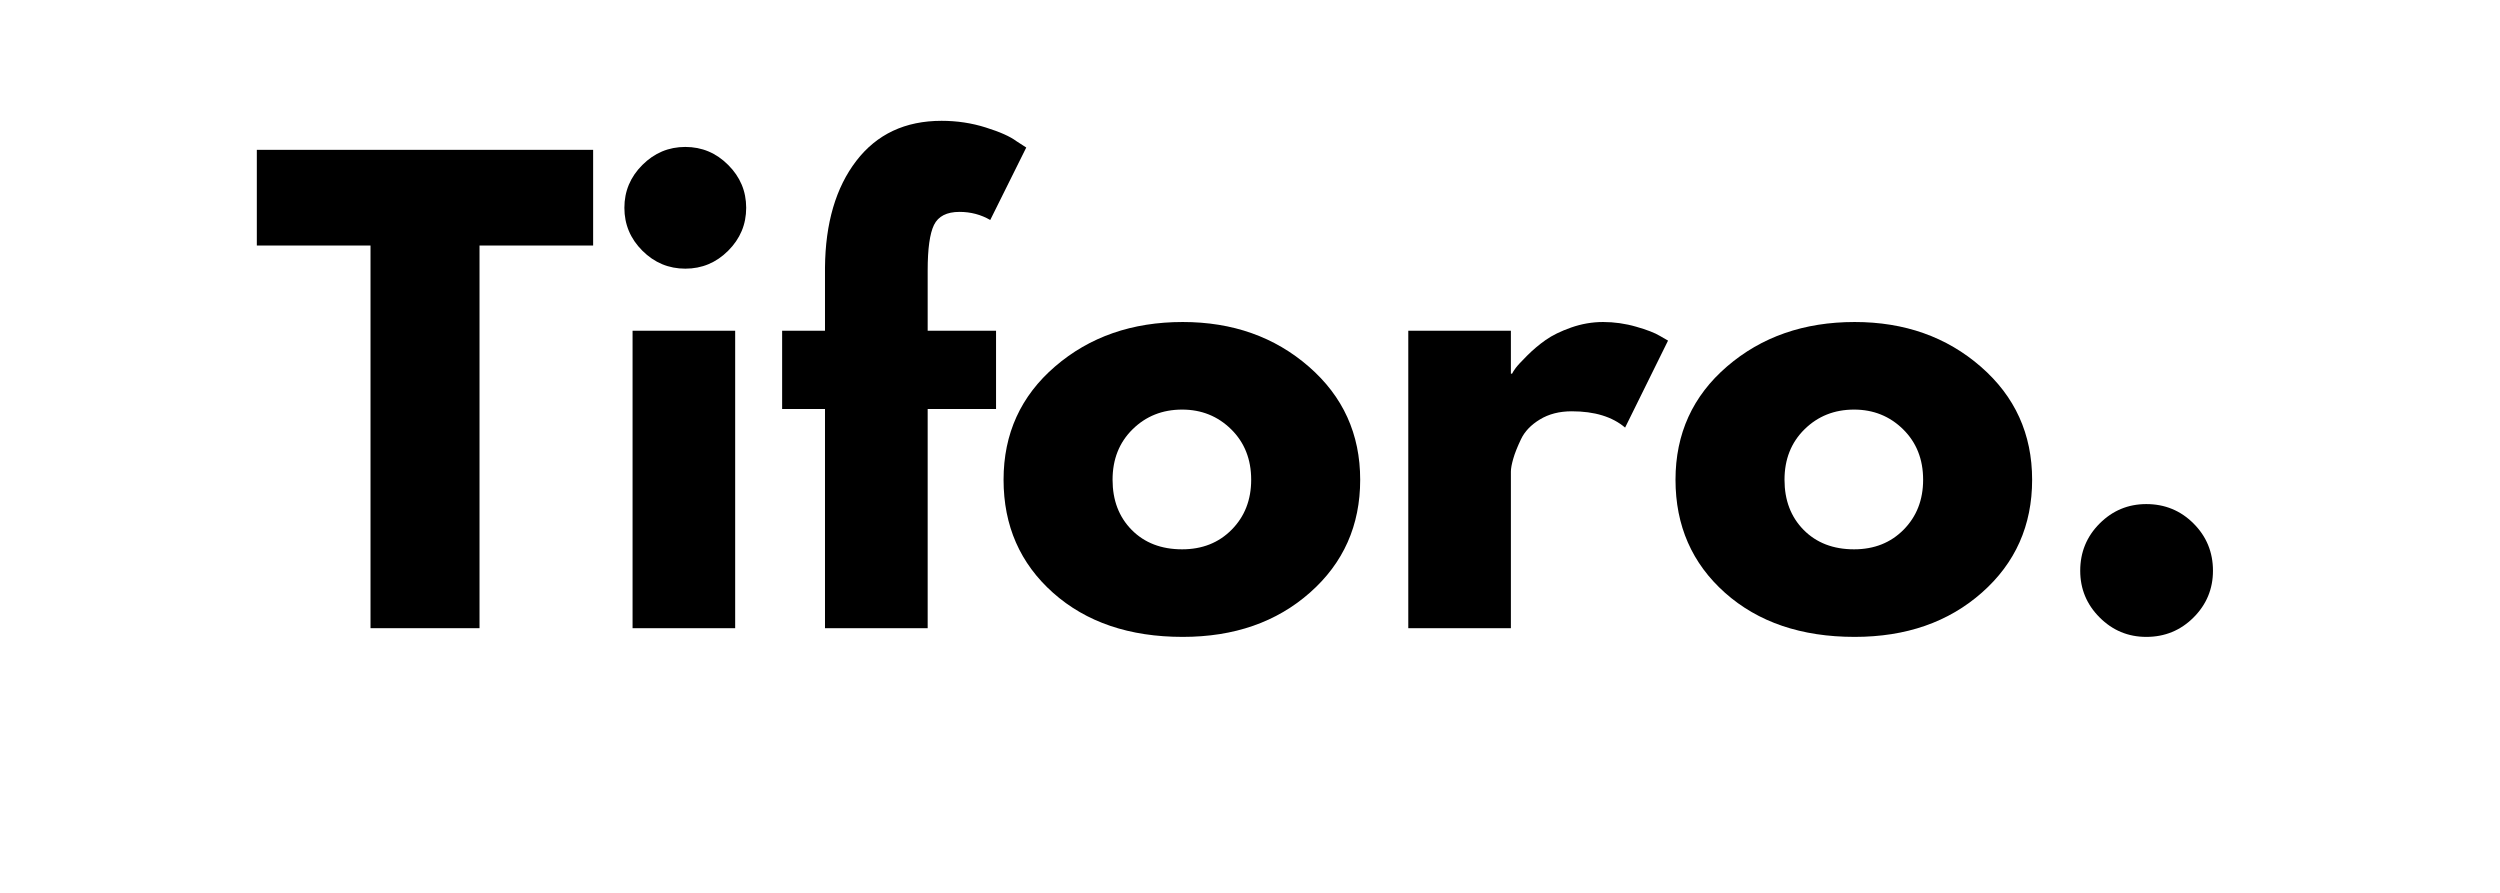
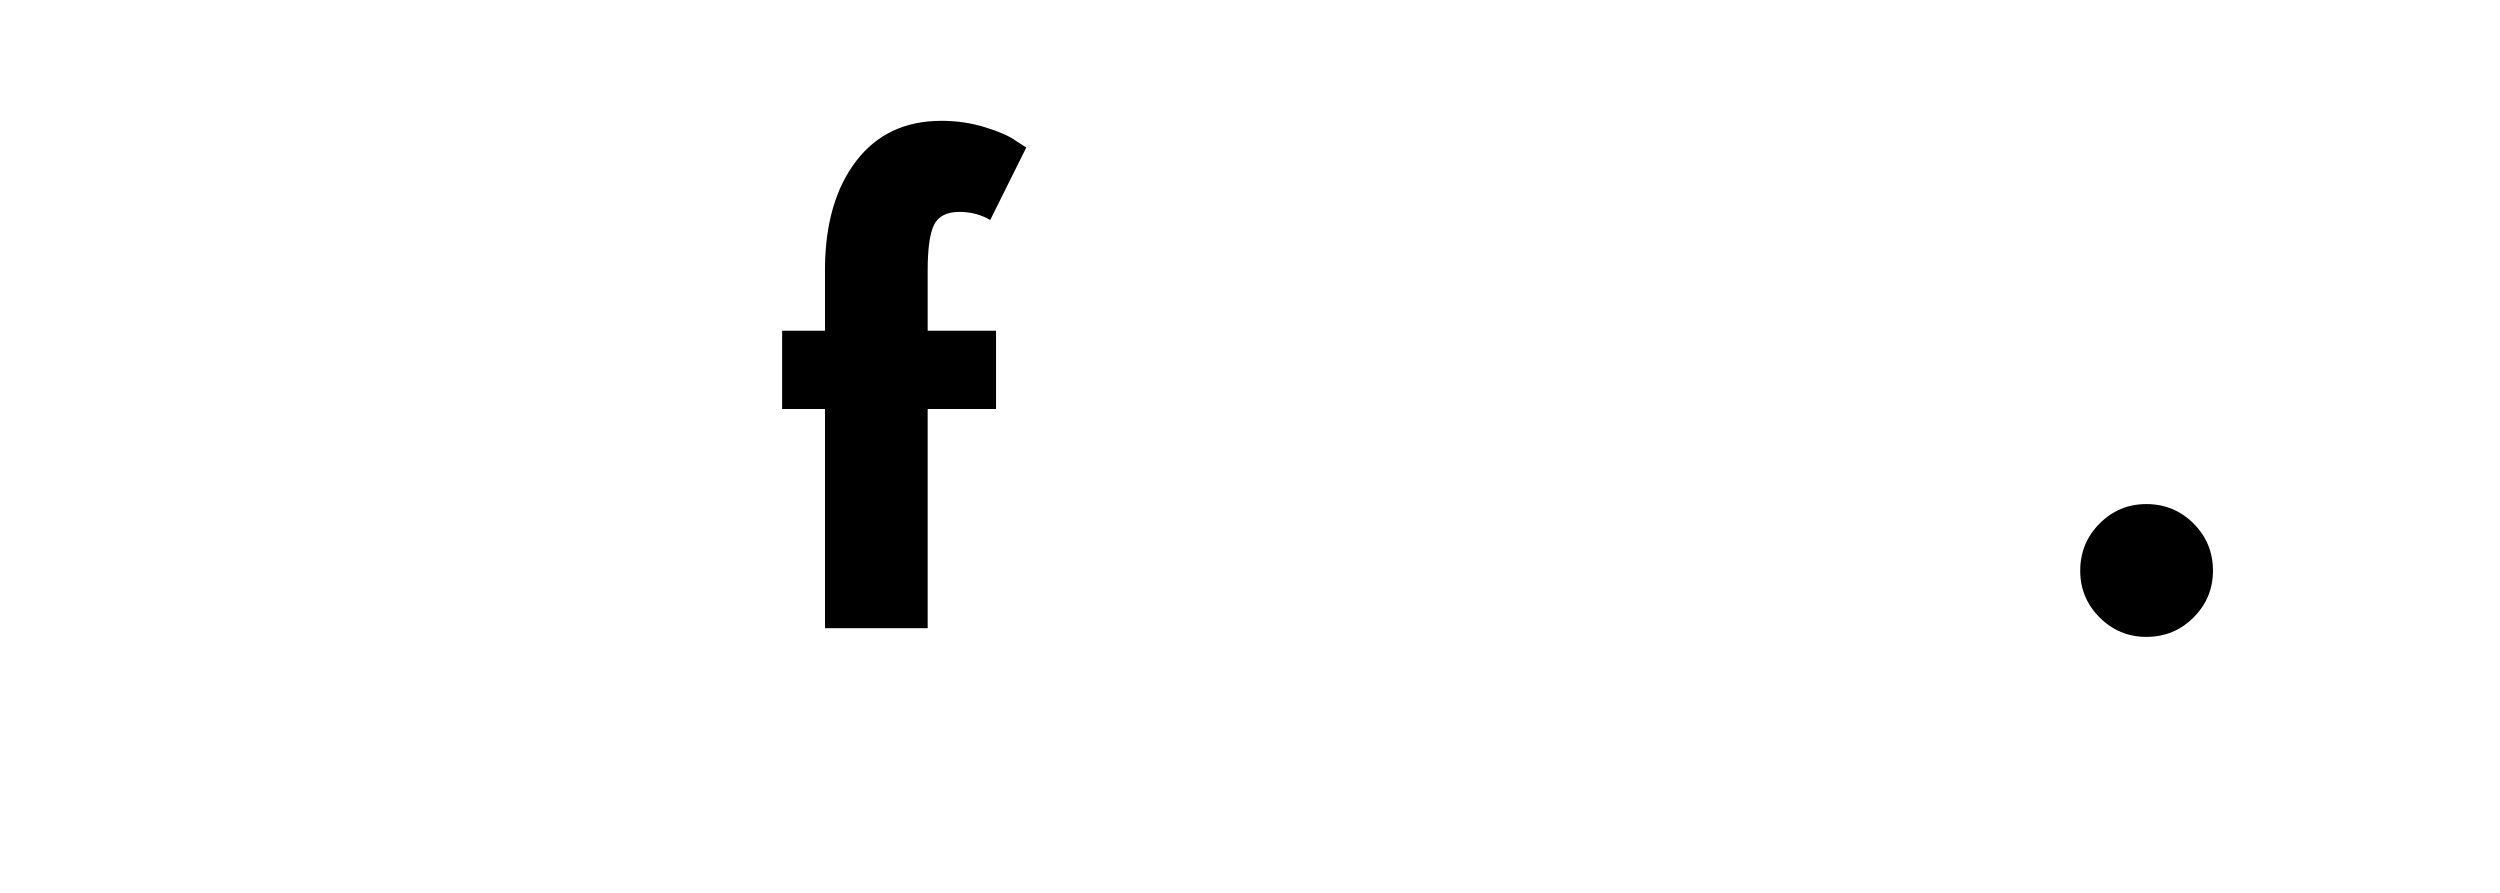
<svg xmlns="http://www.w3.org/2000/svg" version="1.0" preserveAspectRatio="xMidYMid meet" height="250" viewBox="0 0 525 187.5" zoomAndPan="magnify" width="700">
  <defs>
    <g />
  </defs>
  <g fill-opacity="1" fill="#000000">
    <g transform="translate(52.964, 131.919)">
      <g>
-         <path d="M 0.969 -80.359 L 0.969 -100.453 L 71.594 -100.453 L 71.594 -80.359 L 47.734 -80.359 L 47.734 0 L 24.844 0 L 24.844 -80.359 Z M 0.969 -80.359" />
-       </g>
+         </g>
    </g>
  </g>
  <g fill-opacity="1" fill="#000000">
    <g transform="translate(125.527, 131.919)">
      <g>
-         <path d="M 9.375 -97.281 C 11.895 -99.801 14.898 -101.062 18.391 -101.062 C 21.879 -101.062 24.879 -99.801 27.391 -97.281 C 29.91 -94.77 31.172 -91.77 31.172 -88.281 C 31.172 -84.789 29.91 -81.785 27.391 -79.266 C 24.879 -76.754 21.879 -75.5 18.391 -75.5 C 14.898 -75.5 11.895 -76.754 9.375 -79.266 C 6.852 -81.785 5.594 -84.789 5.594 -88.281 C 5.594 -91.77 6.852 -94.77 9.375 -97.281 Z M 7.312 -62.469 L 7.312 0 L 28.859 0 L 28.859 -62.469 Z M 7.312 -62.469" />
-       </g>
+         </g>
    </g>
  </g>
  <g fill-opacity="1" fill="#000000">
    <g transform="translate(162.295, 131.919)">
      <g>
        <path d="M 10.953 -62.469 L 10.953 -75.734 C 11.035 -85.066 13.227 -92.535 17.531 -98.141 C 21.832 -103.742 27.801 -106.547 35.438 -106.547 C 38.676 -106.547 41.773 -106.078 44.734 -105.141 C 47.703 -104.211 49.836 -103.258 51.141 -102.281 L 53.219 -100.938 L 45.656 -85.719 C 43.707 -86.852 41.555 -87.422 39.203 -87.422 C 36.523 -87.422 34.738 -86.508 33.844 -84.688 C 32.957 -82.863 32.516 -79.676 32.516 -75.125 L 32.516 -62.469 L 46.875 -62.469 L 46.875 -46.031 L 32.516 -46.031 L 32.516 0 L 10.953 0 L 10.953 -46.031 L 1.953 -46.031 L 1.953 -62.469 Z M 10.953 -62.469" />
      </g>
    </g>
  </g>
  <g fill-opacity="1" fill="#000000">
    <g transform="translate(207.951, 131.919)">
      <g>
-         <path d="M 13.203 -7.422 C 6.266 -13.598 2.797 -21.516 2.797 -31.172 C 2.797 -40.828 6.406 -48.758 13.625 -54.969 C 20.852 -61.188 29.785 -64.297 40.422 -64.297 C 50.898 -64.297 59.727 -61.172 66.906 -54.922 C 74.094 -48.672 77.688 -40.754 77.688 -31.172 C 77.688 -21.586 74.176 -13.691 67.156 -7.484 C 60.133 -1.273 51.223 1.828 40.422 1.828 C 29.223 1.828 20.148 -1.254 13.203 -7.422 Z M 29.891 -41.766 C 27.086 -39.004 25.688 -35.473 25.688 -31.172 C 25.688 -26.867 27.023 -23.359 29.703 -20.641 C 32.391 -17.922 35.922 -16.562 40.297 -16.562 C 44.523 -16.562 48 -17.941 50.719 -20.703 C 53.438 -23.461 54.797 -26.953 54.797 -31.172 C 54.797 -35.473 53.395 -39.004 50.594 -41.766 C 47.789 -44.523 44.359 -45.906 40.297 -45.906 C 36.16 -45.906 32.691 -44.523 29.891 -41.766 Z M 29.891 -41.766" />
-       </g>
+         </g>
    </g>
  </g>
  <g fill-opacity="1" fill="#000000">
    <g transform="translate(288.428, 131.919)">
      <g>
-         <path d="M 7.312 0 L 7.312 -62.469 L 28.859 -62.469 L 28.859 -53.453 L 29.109 -53.453 C 29.266 -53.773 29.523 -54.18 29.891 -54.672 C 30.254 -55.16 31.047 -56.016 32.266 -57.234 C 33.484 -58.453 34.781 -59.547 36.156 -60.516 C 37.539 -61.492 39.328 -62.367 41.516 -63.141 C 43.711 -63.91 45.945 -64.297 48.219 -64.297 C 50.57 -64.297 52.883 -63.969 55.156 -63.312 C 57.426 -62.664 59.094 -62.02 60.156 -61.375 L 61.859 -60.391 L 52.844 -42.125 C 50.164 -44.406 46.43 -45.547 41.641 -45.547 C 39.047 -45.547 36.812 -44.973 34.938 -43.828 C 33.07 -42.691 31.754 -41.312 30.984 -39.688 C 30.211 -38.07 29.664 -36.691 29.344 -35.547 C 29.02 -34.41 28.859 -33.52 28.859 -32.875 L 28.859 0 Z M 7.312 0" />
-       </g>
+         </g>
    </g>
  </g>
  <g fill-opacity="1" fill="#000000">
    <g transform="translate(349.059, 131.919)">
      <g>
-         <path d="M 13.203 -7.422 C 6.266 -13.598 2.797 -21.516 2.797 -31.172 C 2.797 -40.828 6.406 -48.758 13.625 -54.969 C 20.852 -61.188 29.785 -64.297 40.422 -64.297 C 50.898 -64.297 59.727 -61.172 66.906 -54.922 C 74.094 -48.672 77.688 -40.754 77.688 -31.172 C 77.688 -21.586 74.176 -13.691 67.156 -7.484 C 60.133 -1.273 51.223 1.828 40.422 1.828 C 29.223 1.828 20.148 -1.254 13.203 -7.422 Z M 29.891 -41.766 C 27.086 -39.004 25.688 -35.473 25.688 -31.172 C 25.688 -26.867 27.023 -23.359 29.703 -20.641 C 32.391 -17.922 35.922 -16.562 40.297 -16.562 C 44.523 -16.562 48 -17.941 50.719 -20.703 C 53.438 -23.461 54.797 -26.953 54.797 -31.172 C 54.797 -35.473 53.395 -39.004 50.594 -41.766 C 47.789 -44.523 44.359 -45.906 40.297 -45.906 C 36.16 -45.906 32.691 -44.523 29.891 -41.766 Z M 29.891 -41.766" />
-       </g>
+         </g>
    </g>
  </g>
  <g fill-opacity="1" fill="#000000">
    <g transform="translate(429.535, 131.919)">
      <g>
        <path d="M 21.188 -26.062 C 25.082 -26.062 28.391 -24.703 31.109 -21.984 C 33.828 -19.266 35.188 -15.957 35.188 -12.062 C 35.188 -8.238 33.828 -4.969 31.109 -2.25 C 28.391 0.469 25.082 1.828 21.188 1.828 C 17.375 1.828 14.109 0.469 11.391 -2.25 C 8.672 -4.969 7.312 -8.238 7.312 -12.062 C 7.312 -15.957 8.672 -19.266 11.391 -21.984 C 14.109 -24.703 17.375 -26.062 21.188 -26.062 Z M 21.188 -26.062" />
      </g>
    </g>
  </g>
</svg>